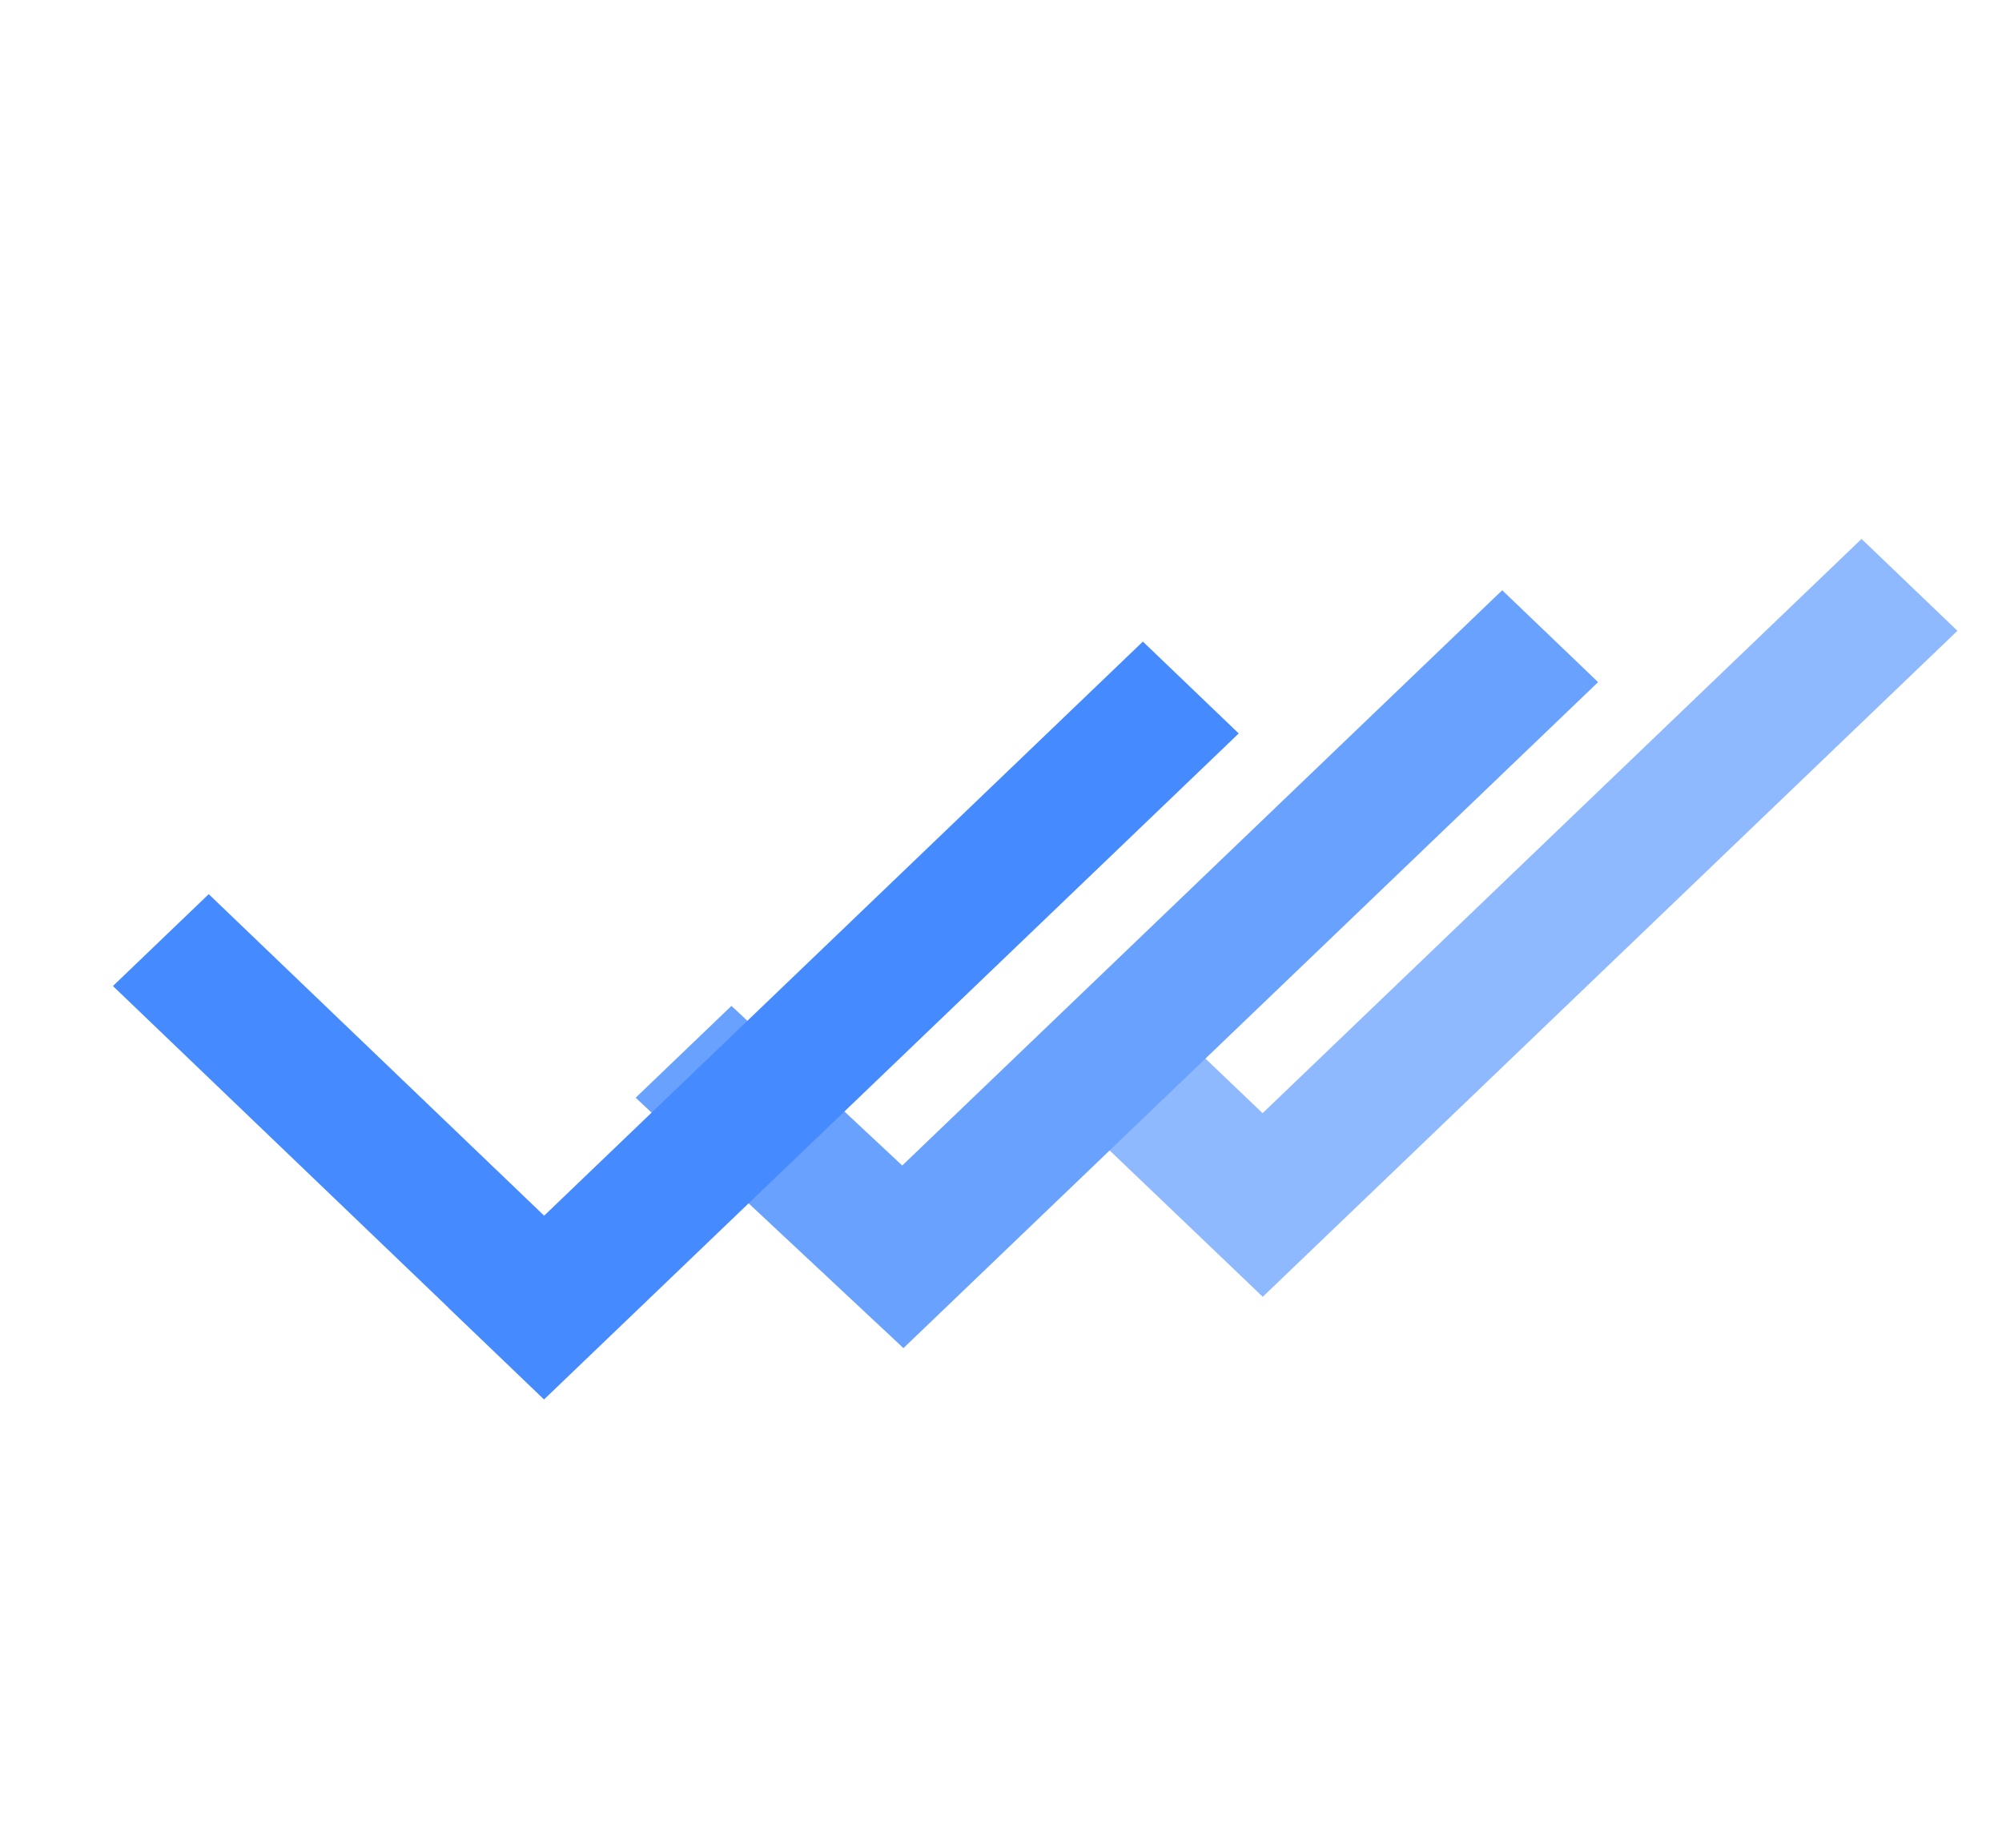
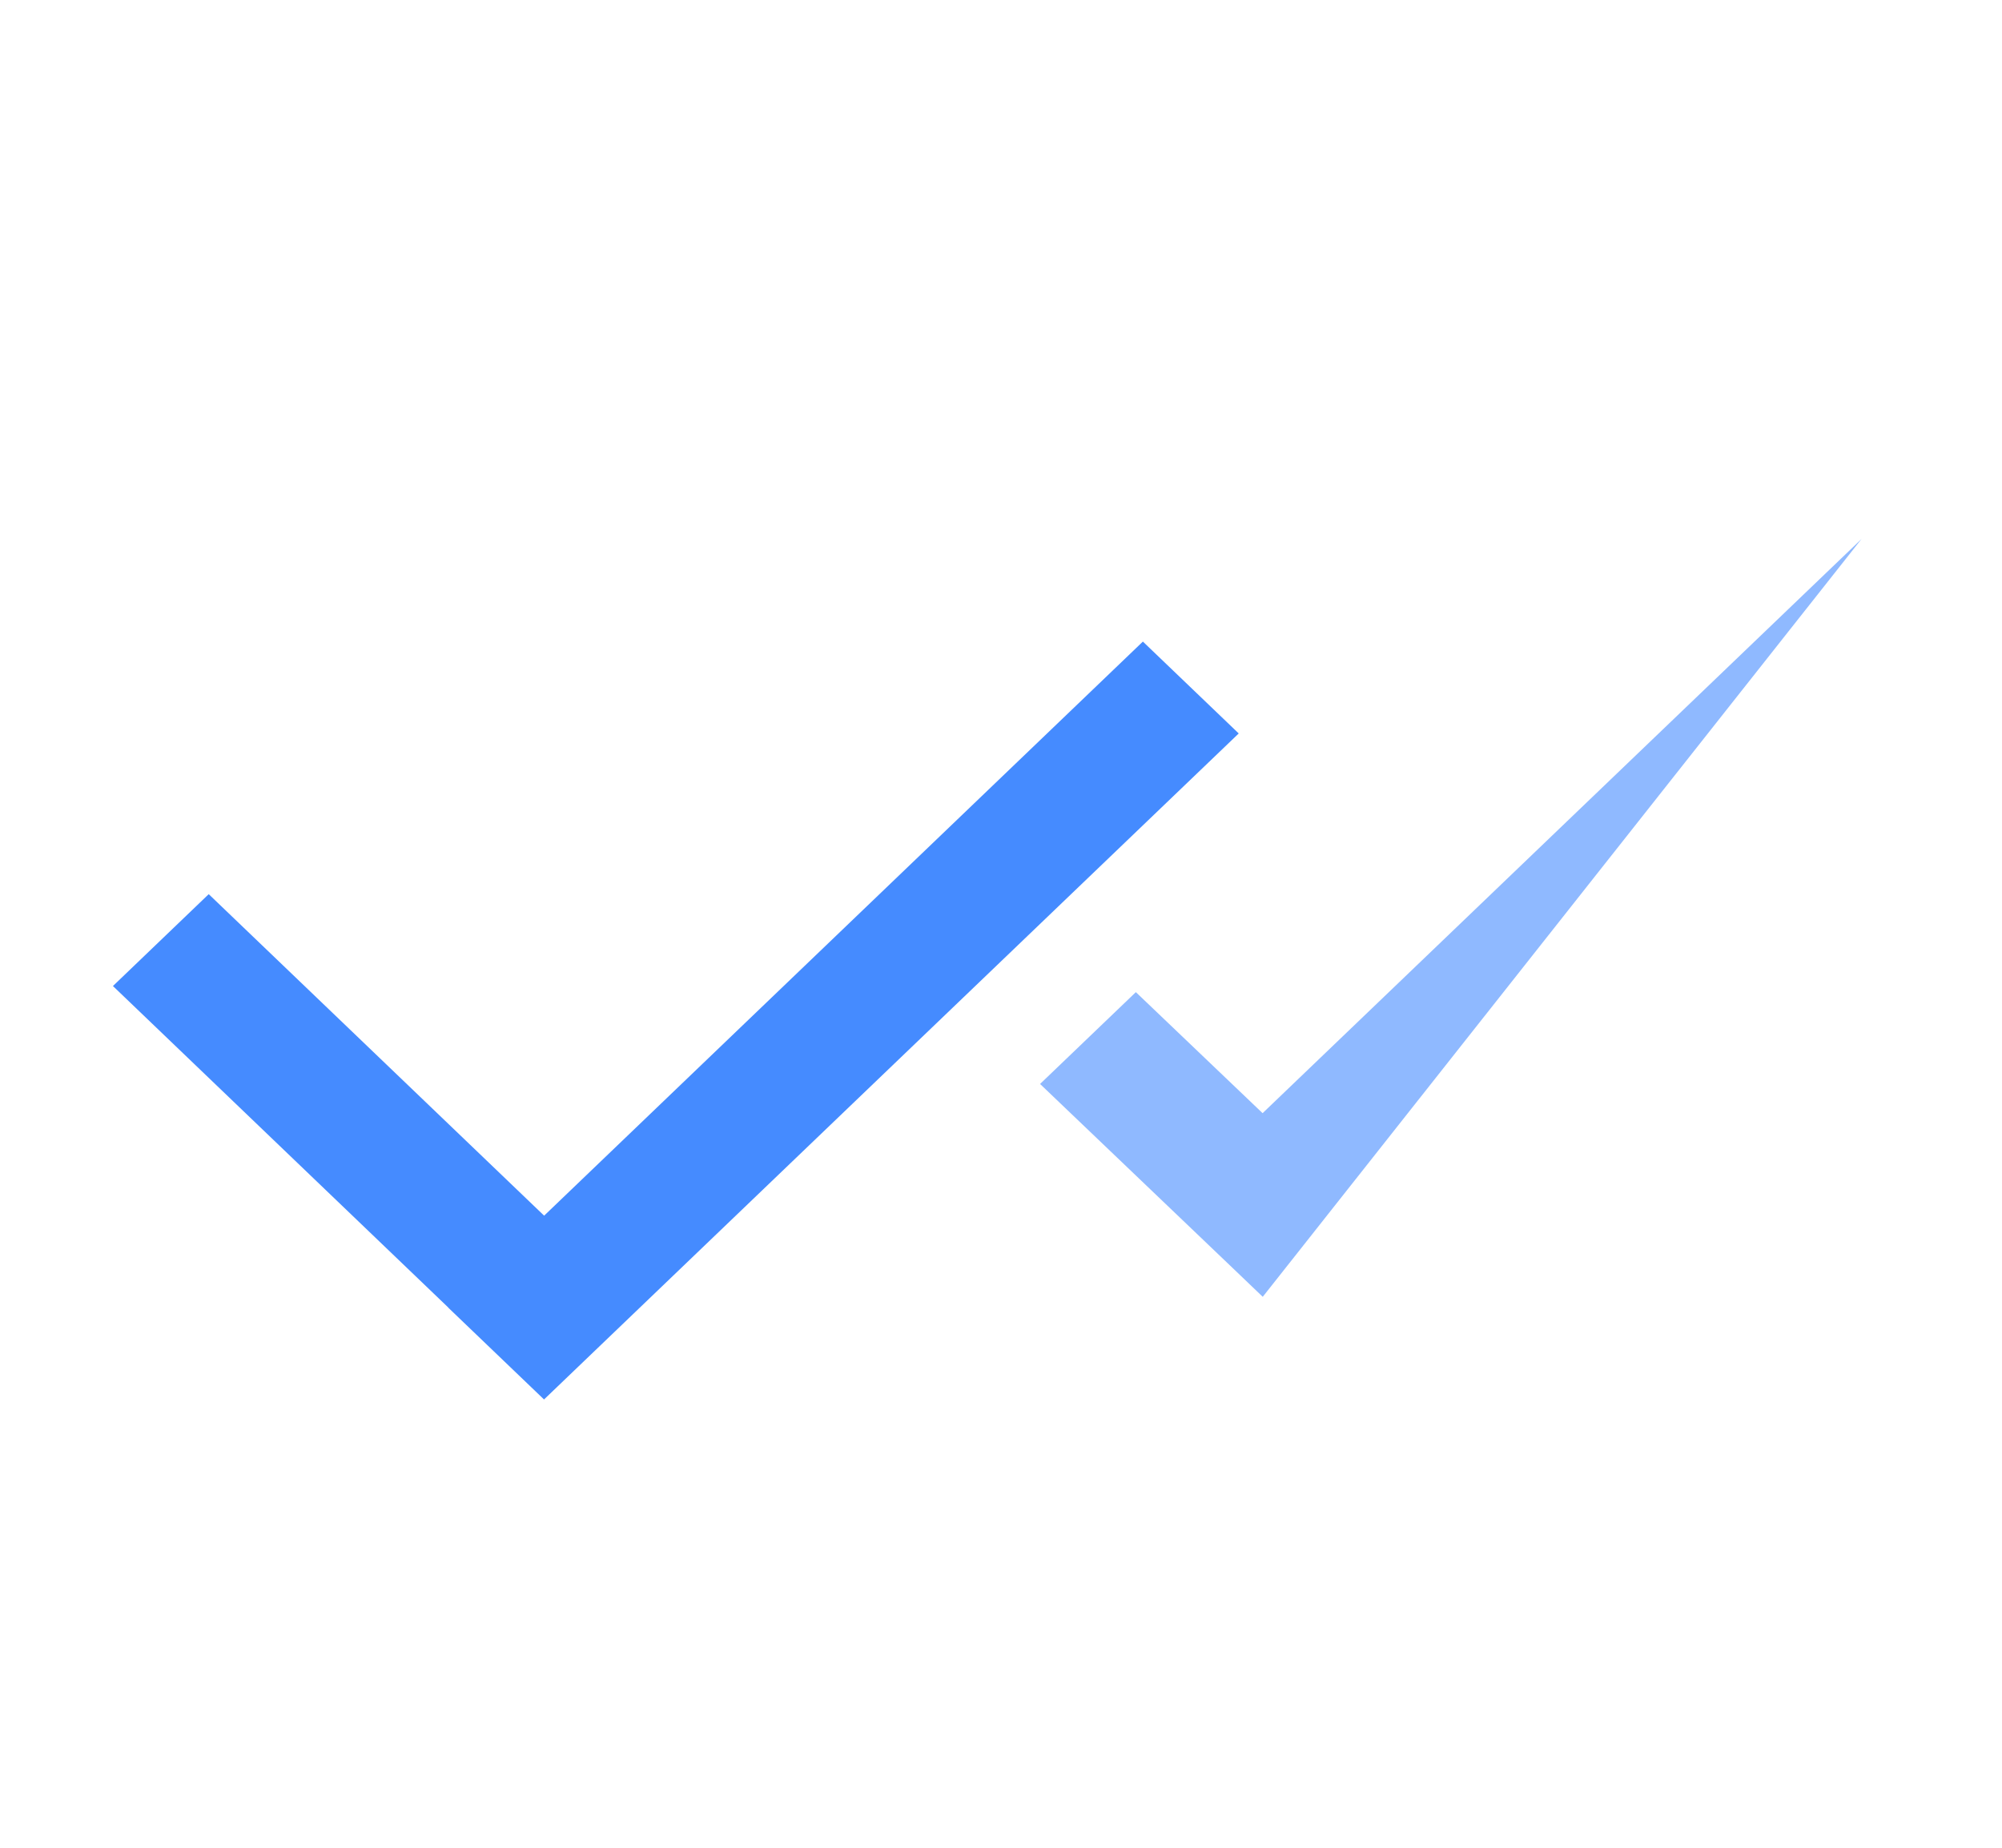
<svg xmlns="http://www.w3.org/2000/svg" width="39px" height="36px" viewBox="0 0 39 36" version="1.1">
  <title>无限使用</title>
  <defs>
    <filter x="-10.7%" y="-6.8%" width="121.3%" height="127.1%" filterUnits="objectBoundingBox" id="filter-1">
      <feOffset dx="0" dy="1" in="SourceAlpha" result="shadowOffsetOuter1" />
      <feGaussianBlur stdDeviation="0.5" in="shadowOffsetOuter1" result="shadowBlurOuter1" />
      <feColorMatrix values="0 0 0 0 0.09   0 0 0 0 0.365   0 0 0 0 1  0 0 0 0.16 0" type="matrix" in="shadowBlurOuter1" result="shadowMatrixOuter1" />
      <feMerge>
        <feMergeNode in="shadowMatrixOuter1" />
        <feMergeNode in="SourceGraphic" />
      </feMerge>
    </filter>
    <filter x="-11.7%" y="10.4%" width="124.7%" height="94.9%" filterUnits="objectBoundingBox" id="filter-2">
      <feOffset dx="0" dy="2" in="SourceAlpha" result="shadowOffsetOuter1" />
      <feGaussianBlur stdDeviation="1" in="shadowOffsetOuter1" result="shadowBlurOuter1" />
      <feColorMatrix values="0 0 0 0 0.09   0 0 0 0 0.365   0 0 0 0 1  0 0 0 0.16 0" type="matrix" in="shadowBlurOuter1" result="shadowMatrixOuter1" />
      <feMerge>
        <feMergeNode in="shadowMatrixOuter1" />
        <feMergeNode in="SourceGraphic" />
      </feMerge>
    </filter>
  </defs>
  <g id="页面-1" stroke="none" stroke-width="1" fill="none" fill-rule="evenodd">
    <g id="无限使用" transform="translate(1, 0)">
      <rect id="矩形" x="1" y="0" width="36" height="36" />
      <g id="√备份-2" transform="translate(0, 6)">
-         <path d="M35.264,4.5 L37.132,6.29 L23.599,19.266 L23.033,18.724 L19.261,15.119 L21.127,13.33 L23.596,15.688 L35.264,4.5 Z" id="形状结合" fill="#458BFF" opacity="0.6" />
+         <path d="M35.264,4.5 L23.599,19.266 L23.033,18.724 L19.261,15.119 L21.127,13.33 L23.596,15.688 L35.264,4.5 Z" id="形状结合" fill="#458BFF" opacity="0.6" />
        <g id="√备份" filter="url(#filter-1)" transform="translate(11.383, 4.5)" fill="#69A1FE">
-           <path d="M16.881,0 L18.749,1.79 L5.216,14.766 L5.132,14.686 L0,9.887 L1.866,8.098 L5.193,11.208 L16.881,0 Z" id="形状结合" />
-         </g>
+           </g>
        <g id="√" filter="url(#filter-2)">
          <rect id="矩形备份-33" x="0" y="0" width="24" height="24" />
          <path d="M21.264,4.5 L23.131,6.29 L9.598,19.266 L7.732,17.477 L7.733,17.475 L1.2,11.211 L3.066,9.421 L9.6,15.685 L21.264,4.5 Z" id="形状结合" fill="#458BFF" />
        </g>
      </g>
    </g>
  </g>
</svg>